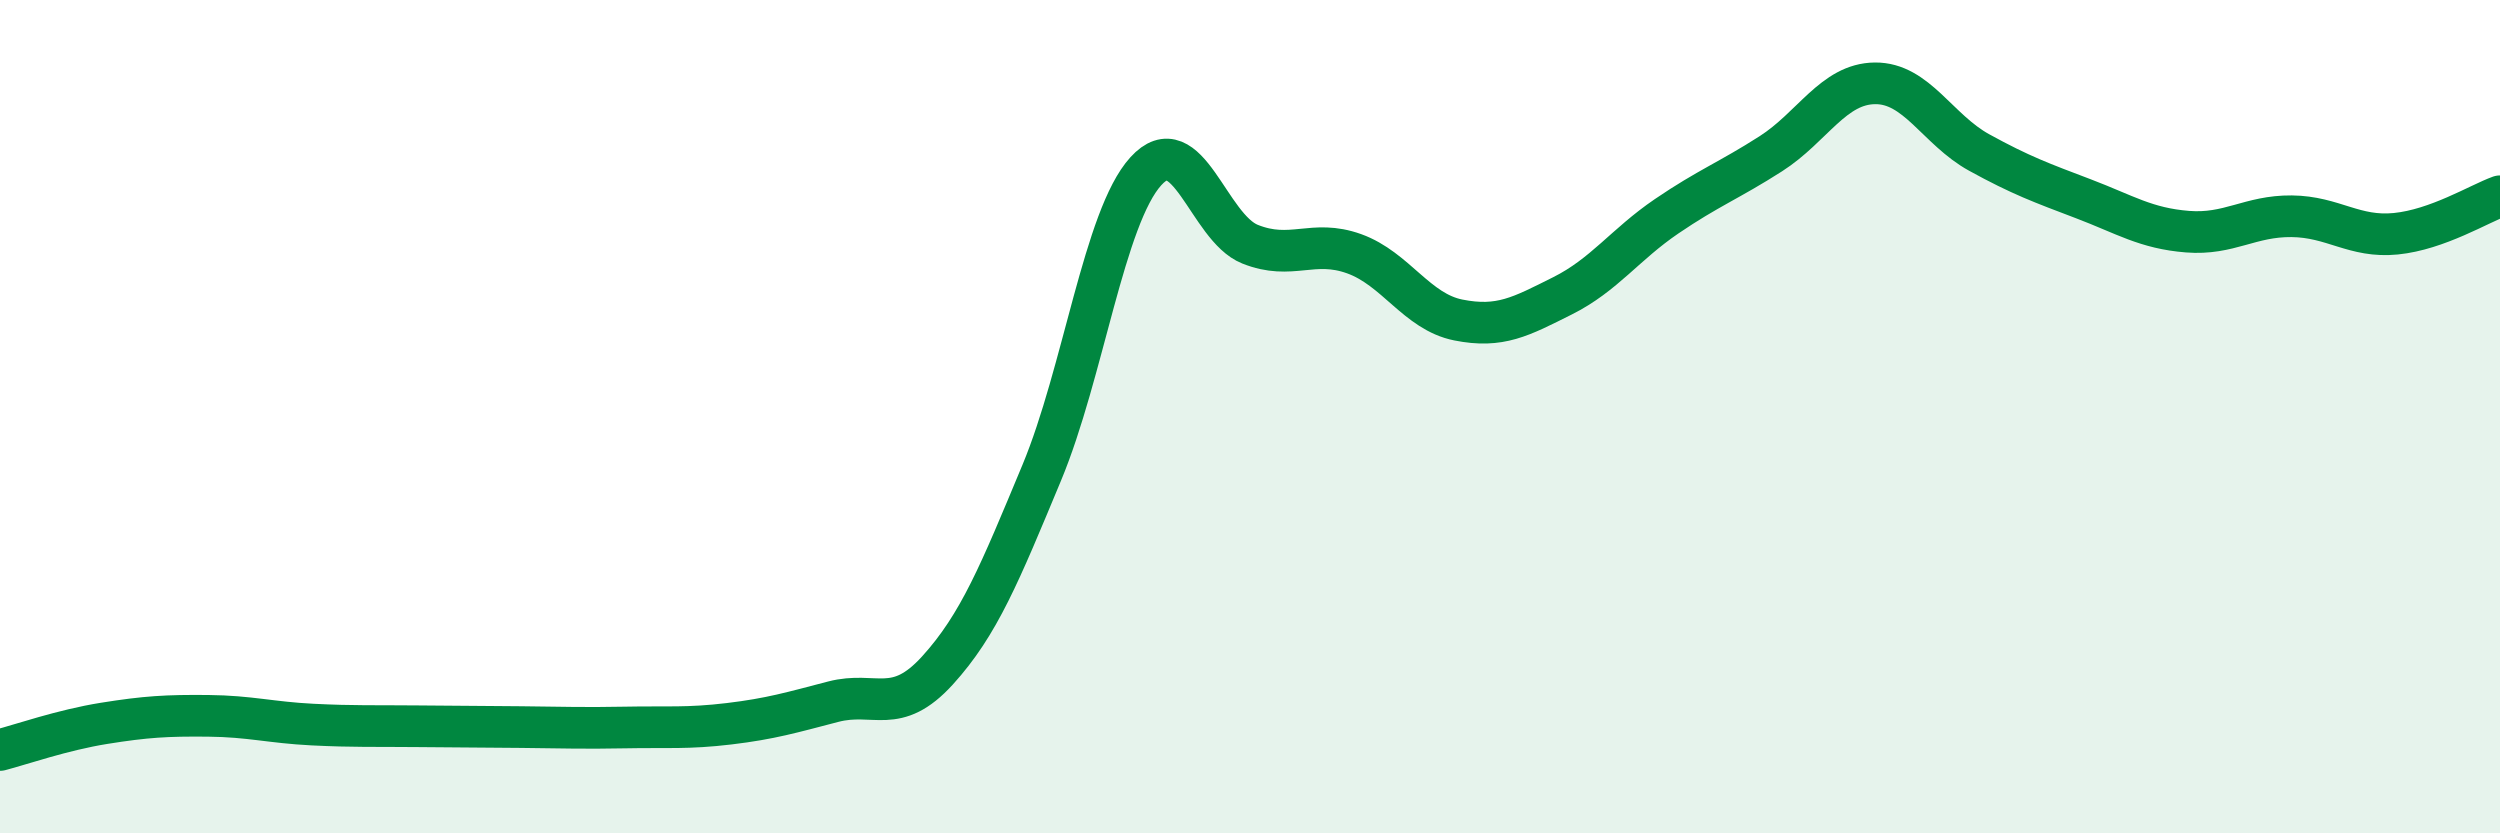
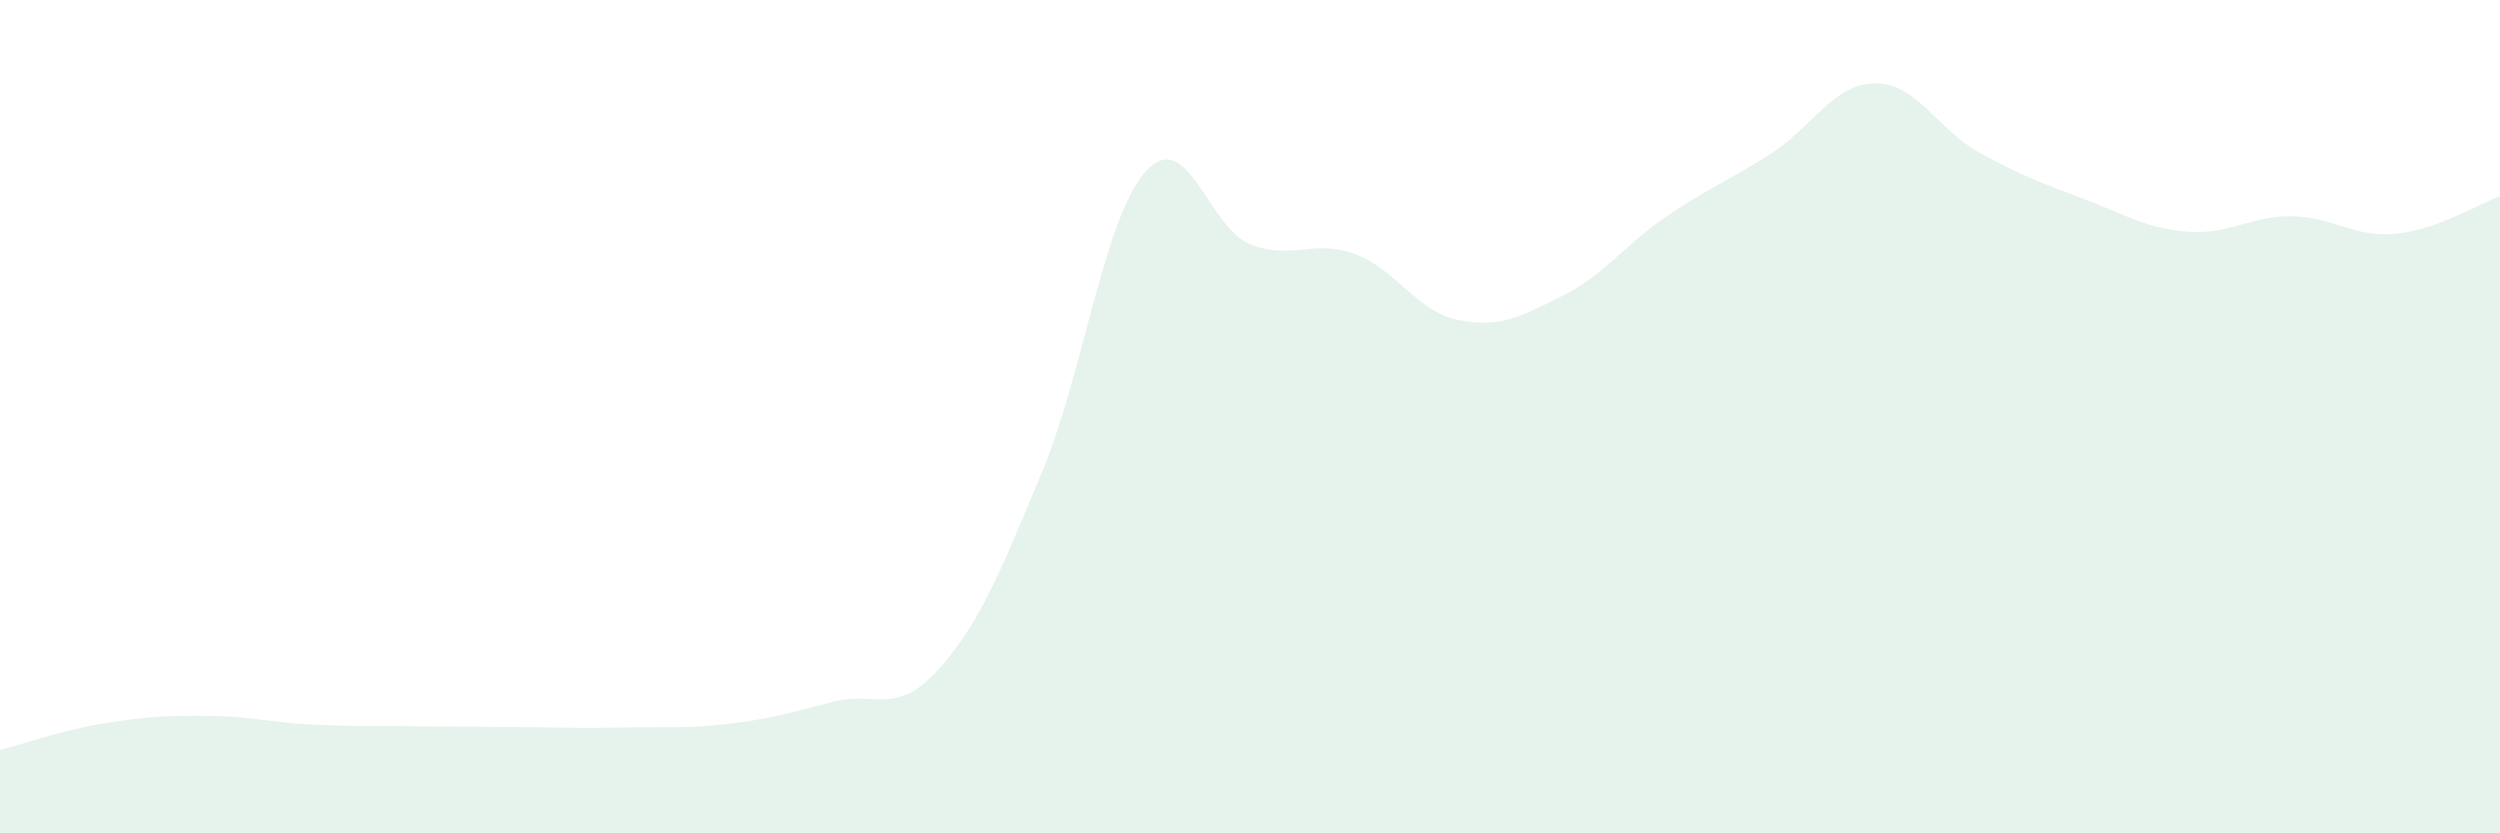
<svg xmlns="http://www.w3.org/2000/svg" width="60" height="20" viewBox="0 0 60 20">
  <path d="M 0,18 C 0.5,17.87 1.5,17.52 2.5,17.36 C 3.5,17.2 4,17.17 5,17.18 C 6,17.19 6.5,17.34 7.5,17.39 C 8.5,17.44 9,17.42 10,17.43 C 11,17.44 11.5,17.44 12.5,17.45 C 13.5,17.46 14,17.48 15,17.46 C 16,17.44 16.5,17.49 17.5,17.37 C 18.5,17.25 19,17.1 20,16.84 C 21,16.58 21.5,17.19 22.5,16.09 C 23.5,14.99 24,13.75 25,11.35 C 26,8.95 26.5,5.21 27.5,4.11 C 28.5,3.01 29,5.46 30,5.86 C 31,6.26 31.5,5.73 32.5,6.09 C 33.5,6.45 34,7.48 35,7.68 C 36,7.88 36.5,7.6 37.5,7.1 C 38.5,6.6 39,5.87 40,5.19 C 41,4.51 41.5,4.33 42.5,3.69 C 43.5,3.05 44,2.01 45,2 C 46,1.99 46.5,3.11 47.5,3.66 C 48.5,4.21 49,4.39 50,4.77 C 51,5.15 51.5,5.48 52.5,5.56 C 53.5,5.64 54,5.18 55,5.19 C 56,5.2 56.5,5.71 57.5,5.61 C 58.5,5.51 59.5,4.89 60,4.71L60 20L0 20Z" fill="#008740" opacity="0.1" stroke-linecap="round" stroke-linejoin="round" />
-   <path d="M 0,18 C 0.5,17.87 1.5,17.52 2.5,17.36 C 3.5,17.2 4,17.17 5,17.18 C 6,17.19 6.5,17.34 7.5,17.39 C 8.5,17.44 9,17.42 10,17.43 C 11,17.44 11.5,17.44 12.5,17.45 C 13.5,17.46 14,17.48 15,17.46 C 16,17.44 16.5,17.49 17.5,17.37 C 18.5,17.25 19,17.1 20,16.84 C 21,16.58 21.5,17.19 22.5,16.09 C 23.5,14.99 24,13.75 25,11.35 C 26,8.95 26.5,5.21 27.5,4.11 C 28.5,3.01 29,5.46 30,5.86 C 31,6.26 31.5,5.73 32.5,6.09 C 33.5,6.45 34,7.48 35,7.68 C 36,7.88 36.5,7.6 37.5,7.1 C 38.5,6.6 39,5.87 40,5.19 C 41,4.51 41.5,4.33 42.5,3.69 C 43.5,3.05 44,2.01 45,2 C 46,1.99 46.5,3.11 47.5,3.66 C 48.5,4.21 49,4.39 50,4.77 C 51,5.15 51.5,5.48 52.5,5.56 C 53.5,5.64 54,5.18 55,5.19 C 56,5.2 56.5,5.71 57.5,5.61 C 58.5,5.51 59.5,4.89 60,4.71" stroke="#008740" stroke-width="1" fill="none" stroke-linecap="round" stroke-linejoin="round" />
</svg>